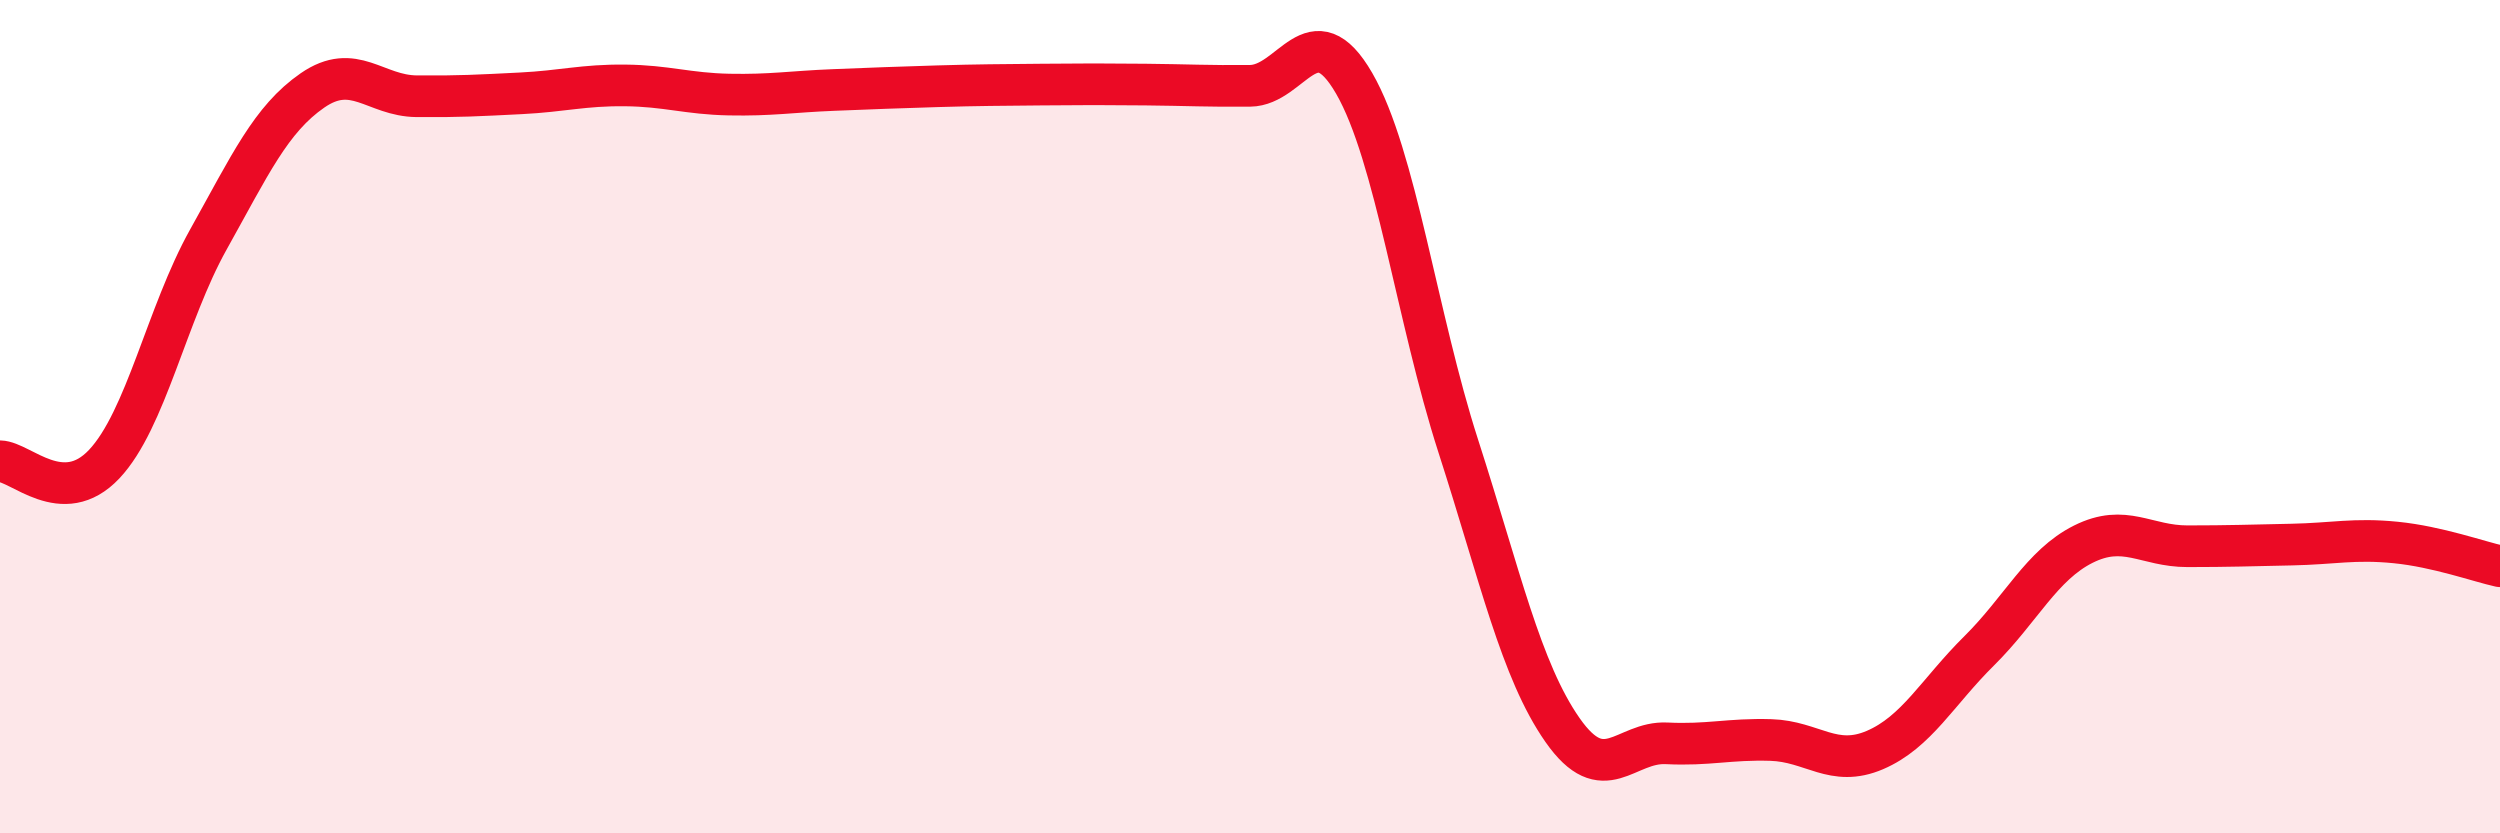
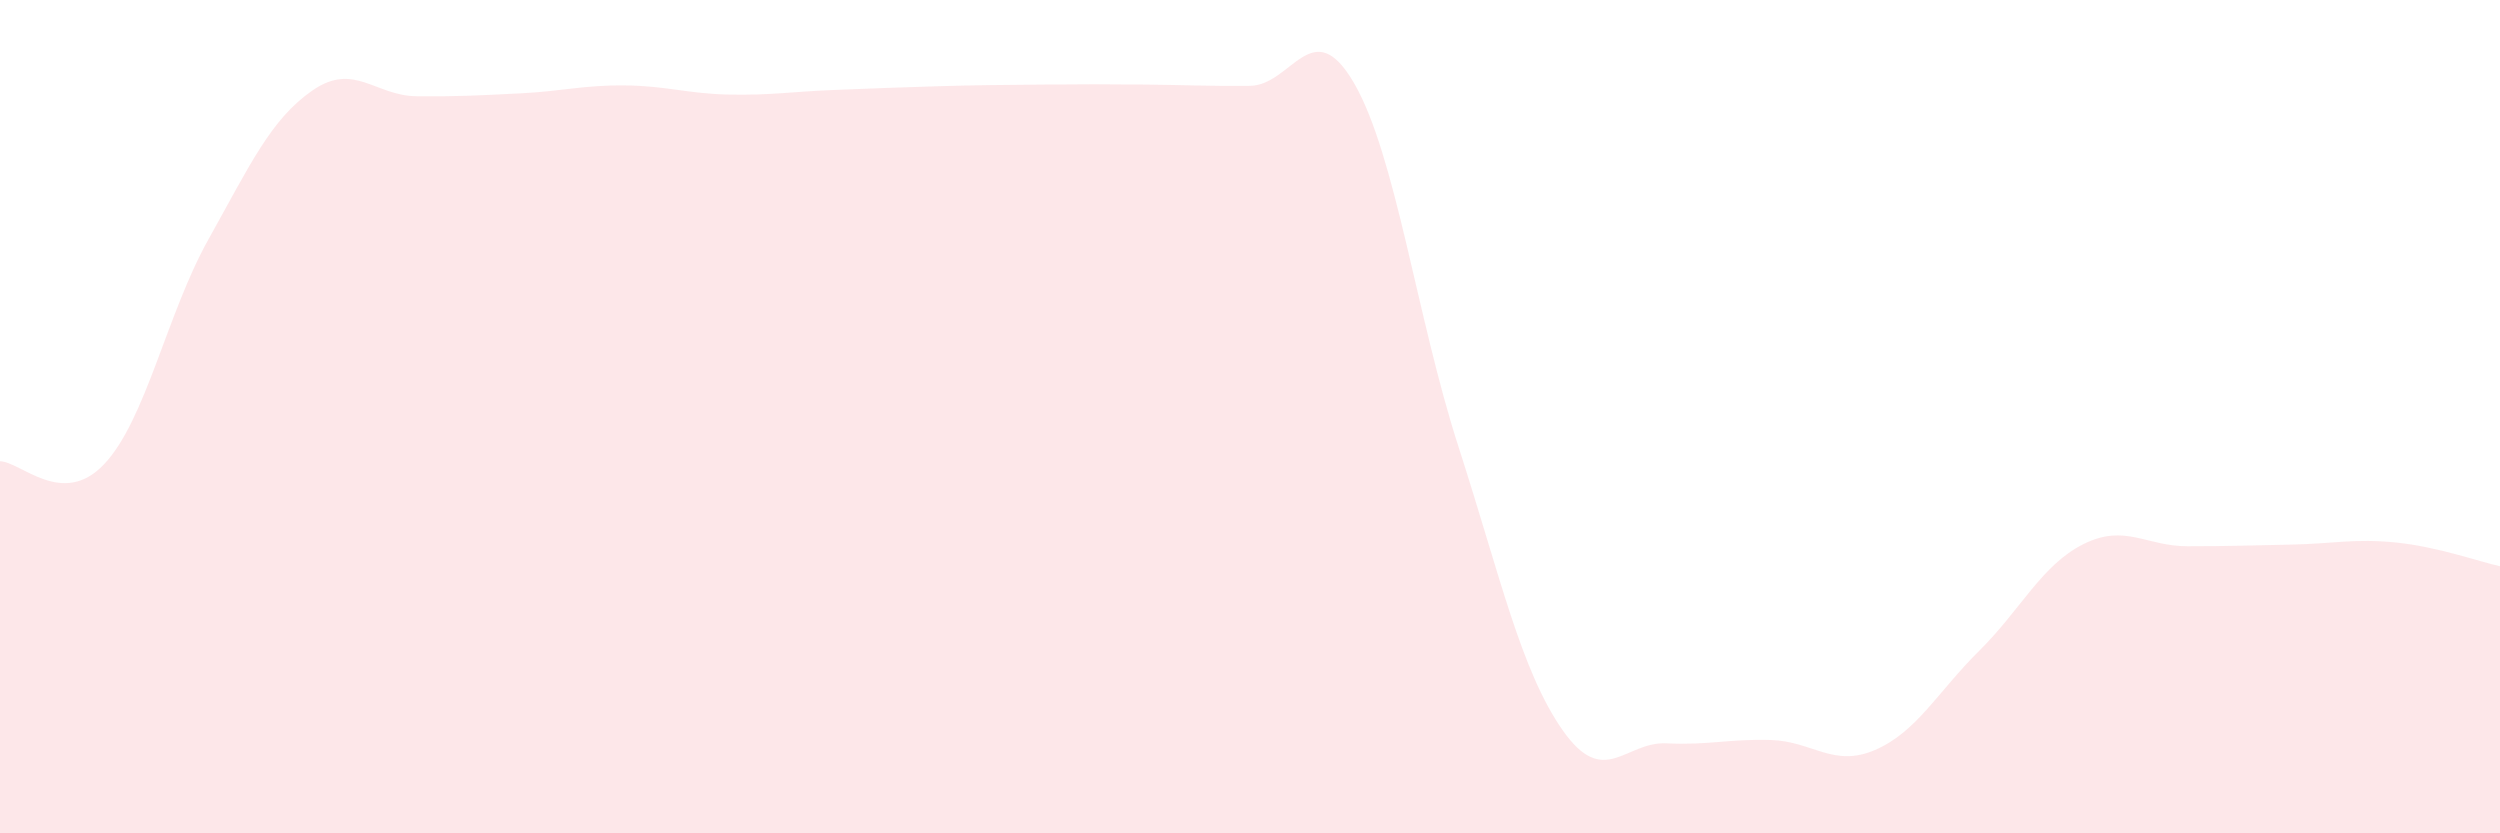
<svg xmlns="http://www.w3.org/2000/svg" width="60" height="20" viewBox="0 0 60 20">
  <path d="M 0,11.07 C 0.5,11.08 1.5,12.2 2.5,11.14 C 3.5,10.08 4,7.54 5,5.75 C 6,3.96 6.5,2.86 7.5,2.17 C 8.5,1.48 9,2.3 10,2.31 C 11,2.32 11.5,2.29 12.5,2.24 C 13.5,2.19 14,2.04 15,2.05 C 16,2.06 16.5,2.25 17.5,2.27 C 18.5,2.29 19,2.2 20,2.16 C 21,2.12 21.5,2.1 22.5,2.07 C 23.5,2.04 24,2.04 25,2.03 C 26,2.02 26.5,2.02 27.5,2.03 C 28.5,2.04 29,2.07 30,2.06 C 31,2.05 31.5,0.27 32.5,2 C 33.5,3.73 34,7.61 35,10.71 C 36,13.81 36.5,16.09 37.5,17.52 C 38.5,18.95 39,17.79 40,17.84 C 41,17.89 41.5,17.73 42.5,17.76 C 43.5,17.79 44,18.43 45,18 C 46,17.57 46.5,16.61 47.5,15.62 C 48.5,14.63 49,13.56 50,13.06 C 51,12.56 51.5,13.11 52.5,13.11 C 53.5,13.11 54,13.09 55,13.07 C 56,13.05 56.5,12.92 57.5,13.02 C 58.5,13.12 59.5,13.48 60,13.59L60 20L0 20Z" fill="#EB0A25" opacity="0.1" stroke-linecap="round" stroke-linejoin="round" />
-   <path d="M 0,11.07 C 0.5,11.08 1.5,12.2 2.5,11.14 C 3.5,10.08 4,7.54 5,5.75 C 6,3.96 6.5,2.86 7.5,2.17 C 8.5,1.48 9,2.3 10,2.31 C 11,2.32 11.5,2.29 12.5,2.24 C 13.5,2.19 14,2.04 15,2.05 C 16,2.06 16.5,2.25 17.5,2.27 C 18.5,2.29 19,2.2 20,2.16 C 21,2.12 21.5,2.1 22.5,2.07 C 23.5,2.04 24,2.04 25,2.03 C 26,2.02 26.5,2.02 27.5,2.03 C 28.5,2.04 29,2.07 30,2.06 C 31,2.05 31.5,0.27 32.5,2 C 33.5,3.73 34,7.61 35,10.71 C 36,13.81 36.5,16.09 37.5,17.52 C 38.5,18.95 39,17.79 40,17.84 C 41,17.89 41.5,17.73 42.5,17.76 C 43.5,17.79 44,18.43 45,18 C 46,17.57 46.5,16.61 47.5,15.62 C 48.5,14.63 49,13.56 50,13.06 C 51,12.56 51.5,13.11 52.5,13.11 C 53.5,13.11 54,13.09 55,13.07 C 56,13.05 56.5,12.92 57.5,13.02 C 58.5,13.12 59.5,13.48 60,13.59" stroke="#EB0A25" stroke-width="1" fill="none" stroke-linecap="round" stroke-linejoin="round" />
</svg>